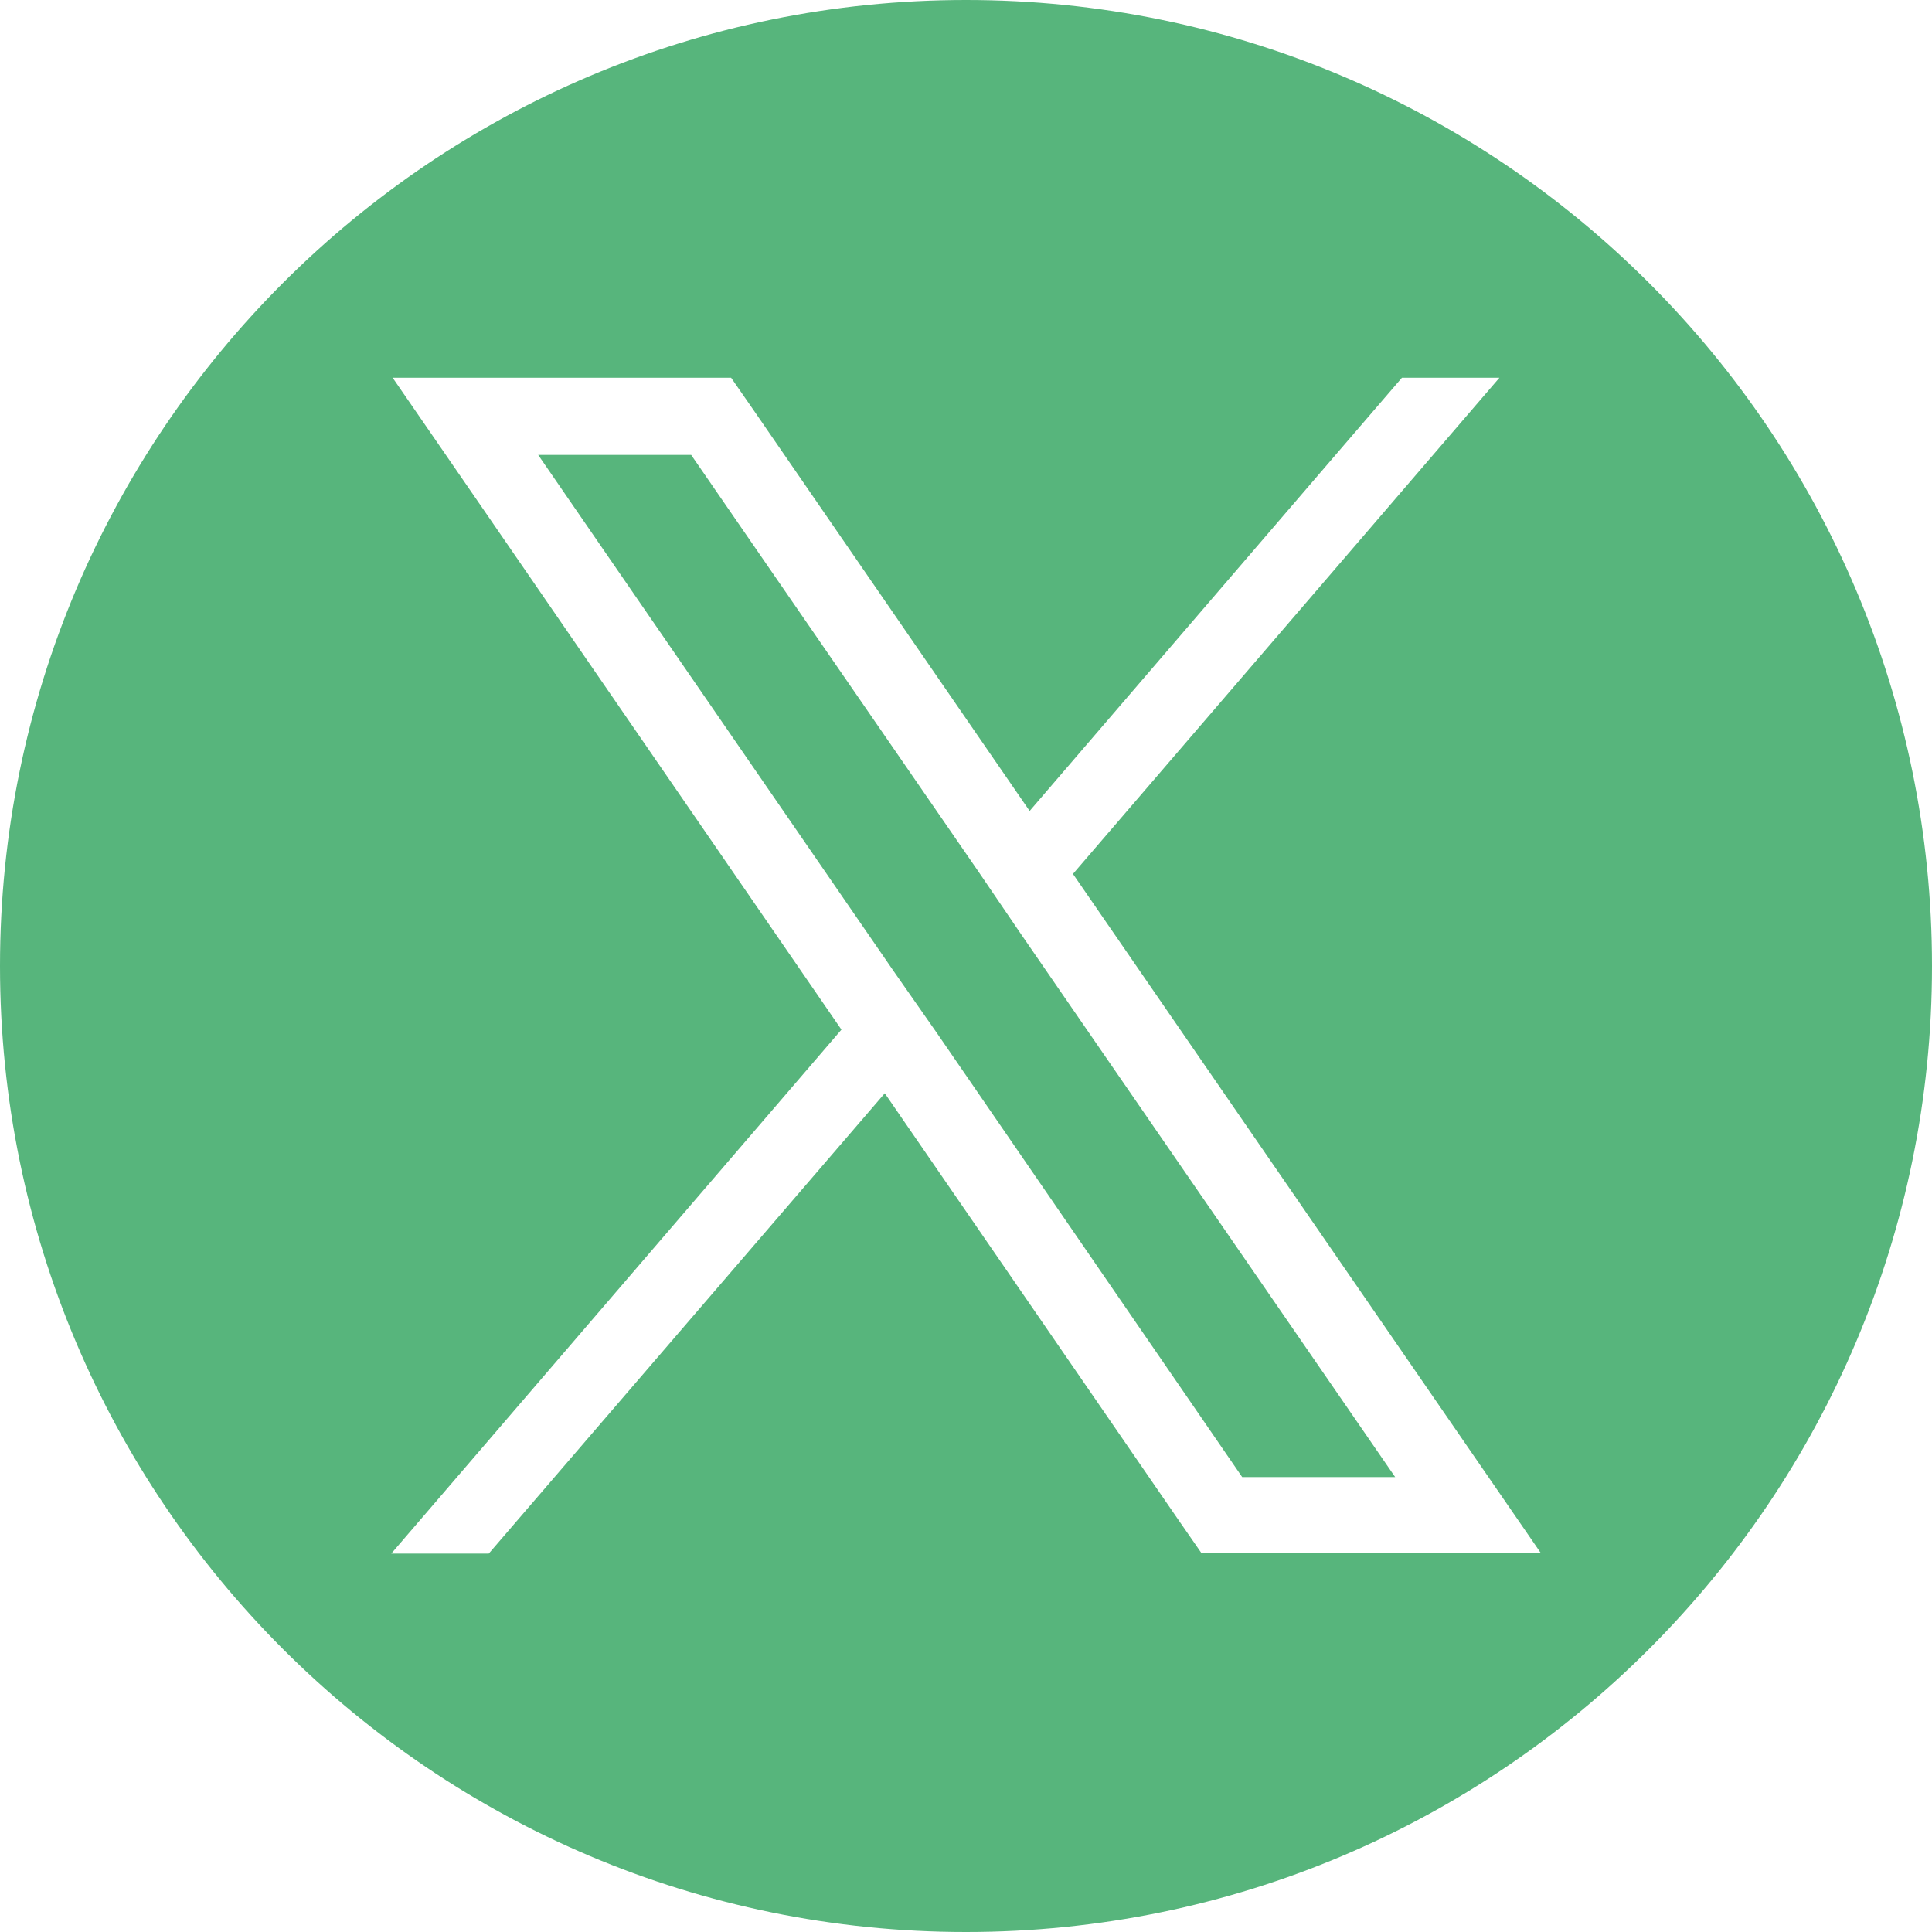
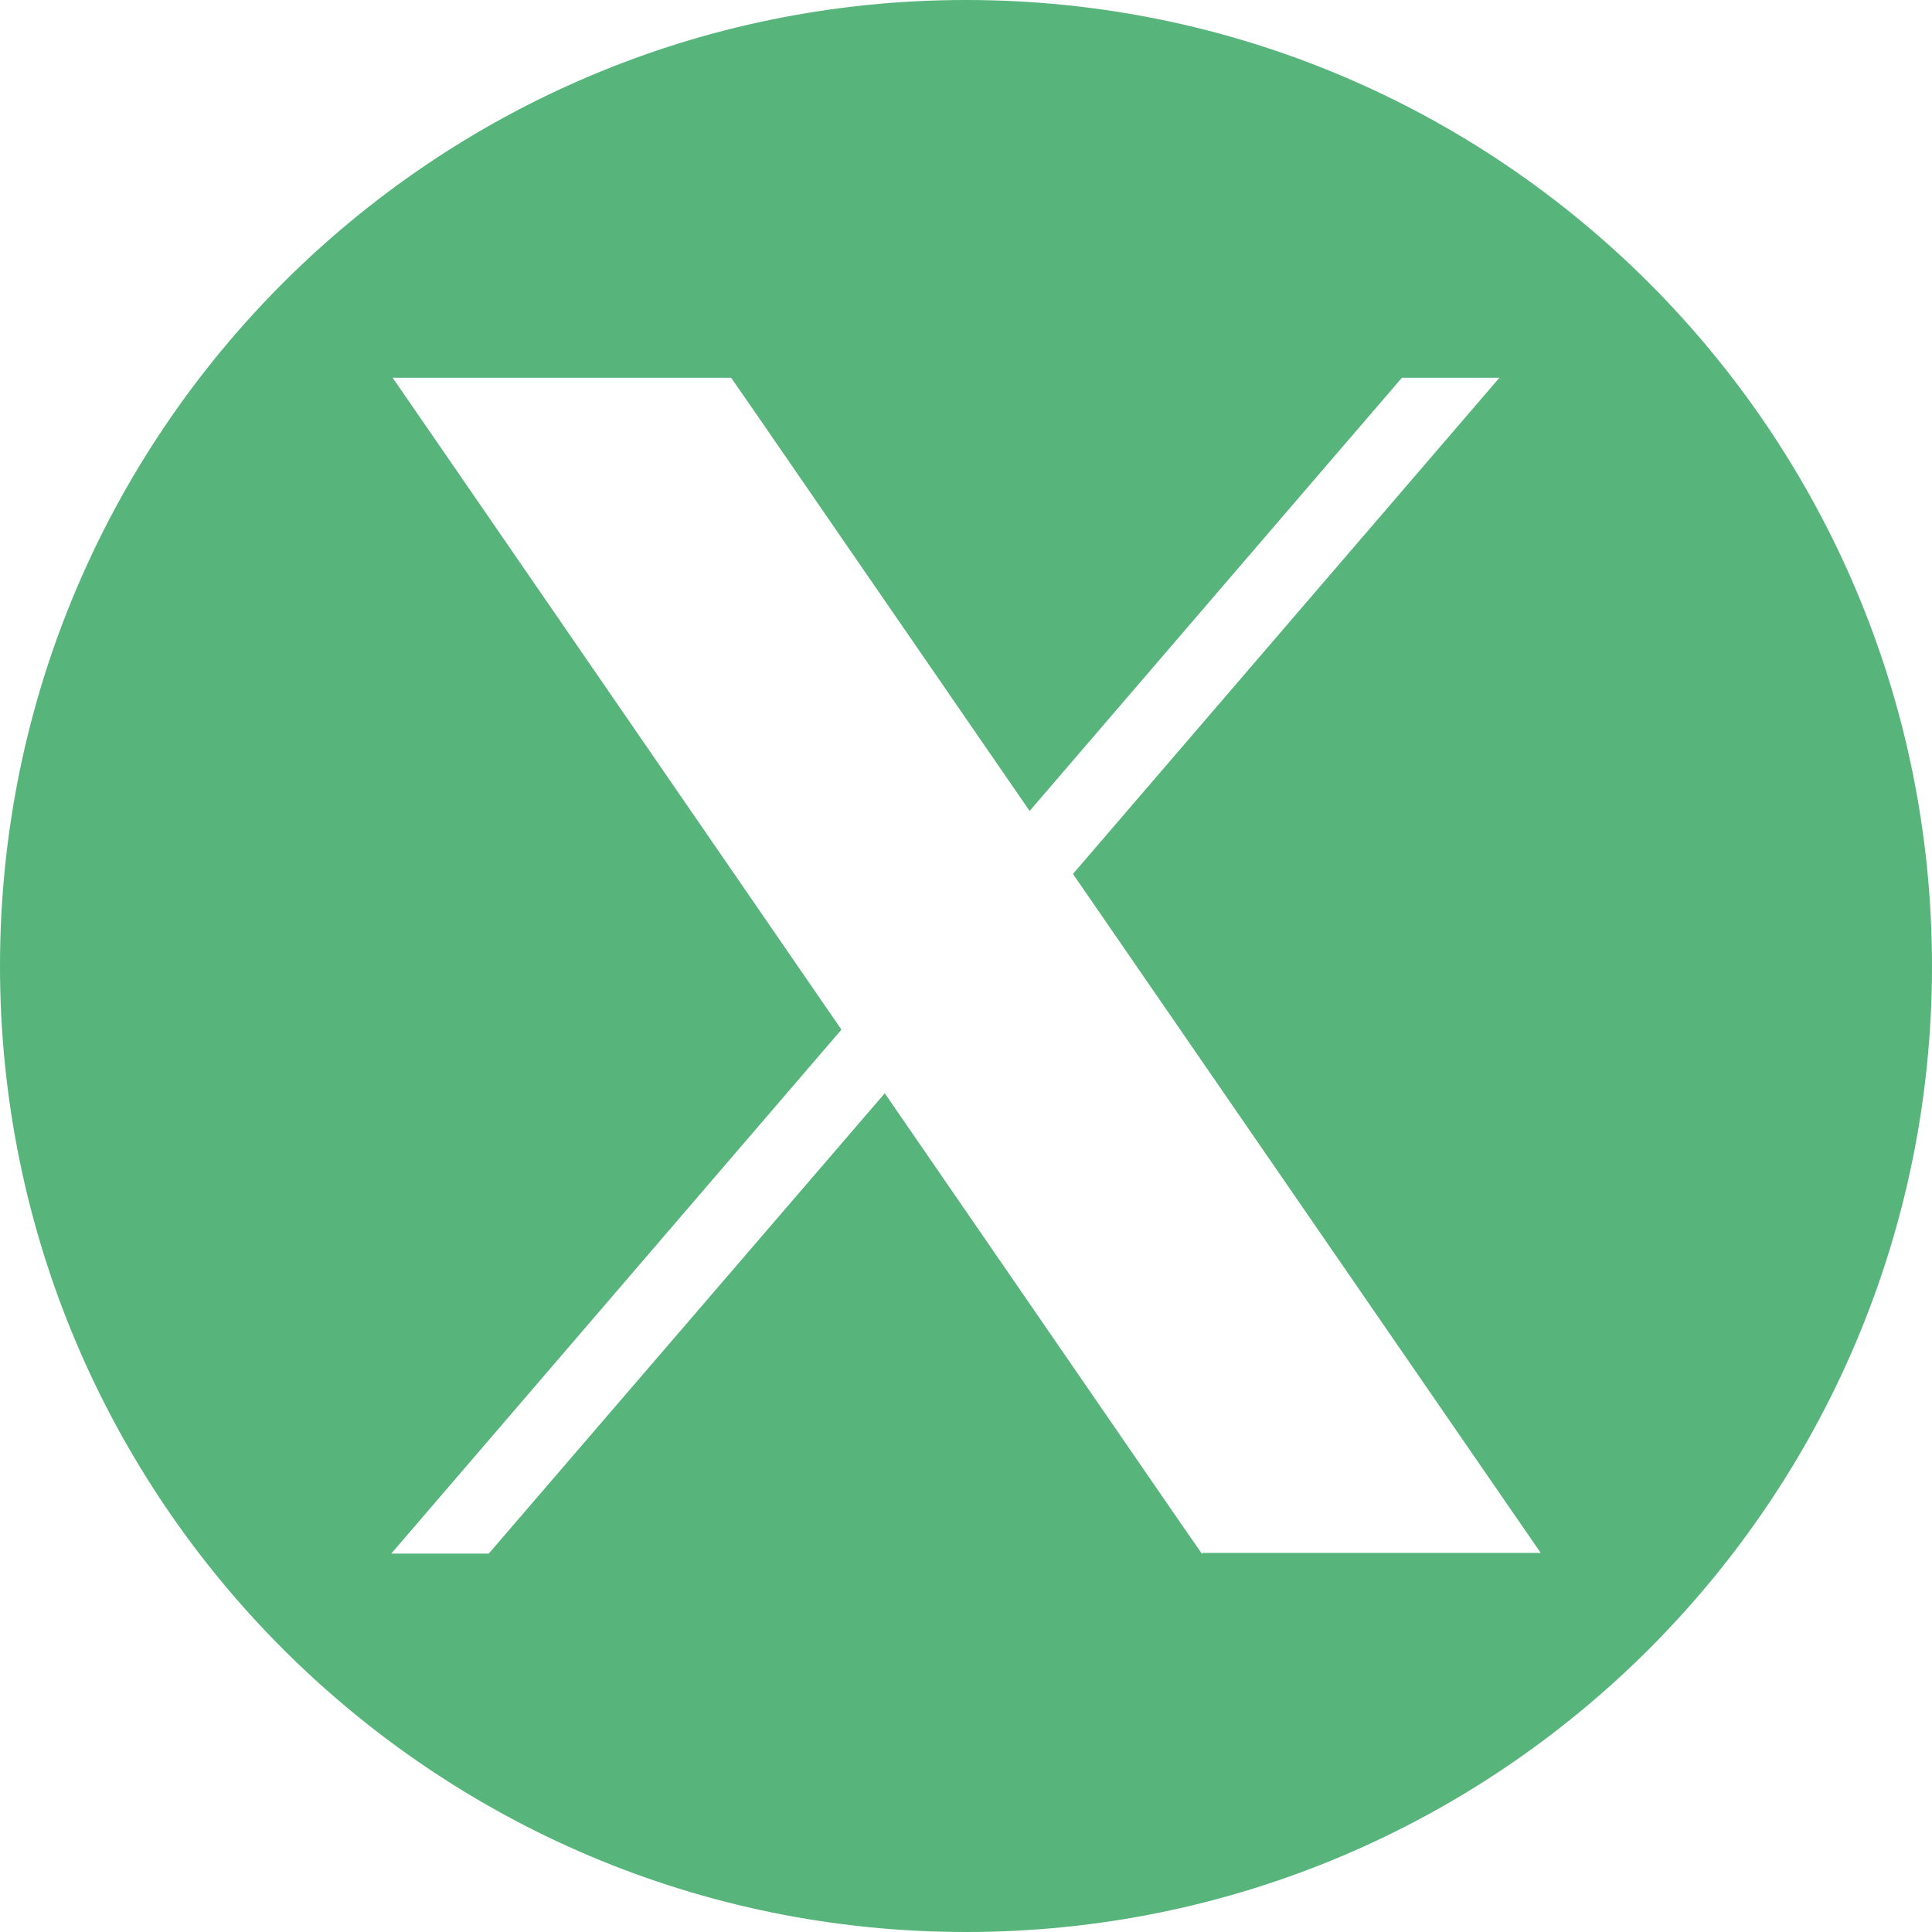
<svg xmlns="http://www.w3.org/2000/svg" id="Ebene_1" width="1.01cm" height="1.01cm" viewBox="0 0 28.54 28.54">
  <defs>
    <style>.cls-1{fill:#57b57c;stroke-width:0px;}</style>
  </defs>
-   <polygon class="cls-1" points="14.45 12.87 10.21 6.72 7.95 6.72 13.19 14.33 13.84 15.26 18.35 21.82 20.61 21.82 15.09 13.81 14.45 12.87" />
  <path class="cls-1" d="m14.27,0C6.39,0,0,6.39,0,14.27s6.39,14.27,14.27,14.27,14.27-6.39,14.27-14.27S22.15,0,14.27,0Zm3.49,22.96l-.34-.49-4.35-6.32-5.85,6.8h-1.44l6.65-7.74-5.41-7.86-1.22-1.77h5l.34.49,4.07,5.91,4.27-4.97,1.23-1.43h1.44l-6.3,7.33,5.69,8.26,1.22,1.77h-5Z" />
</svg>